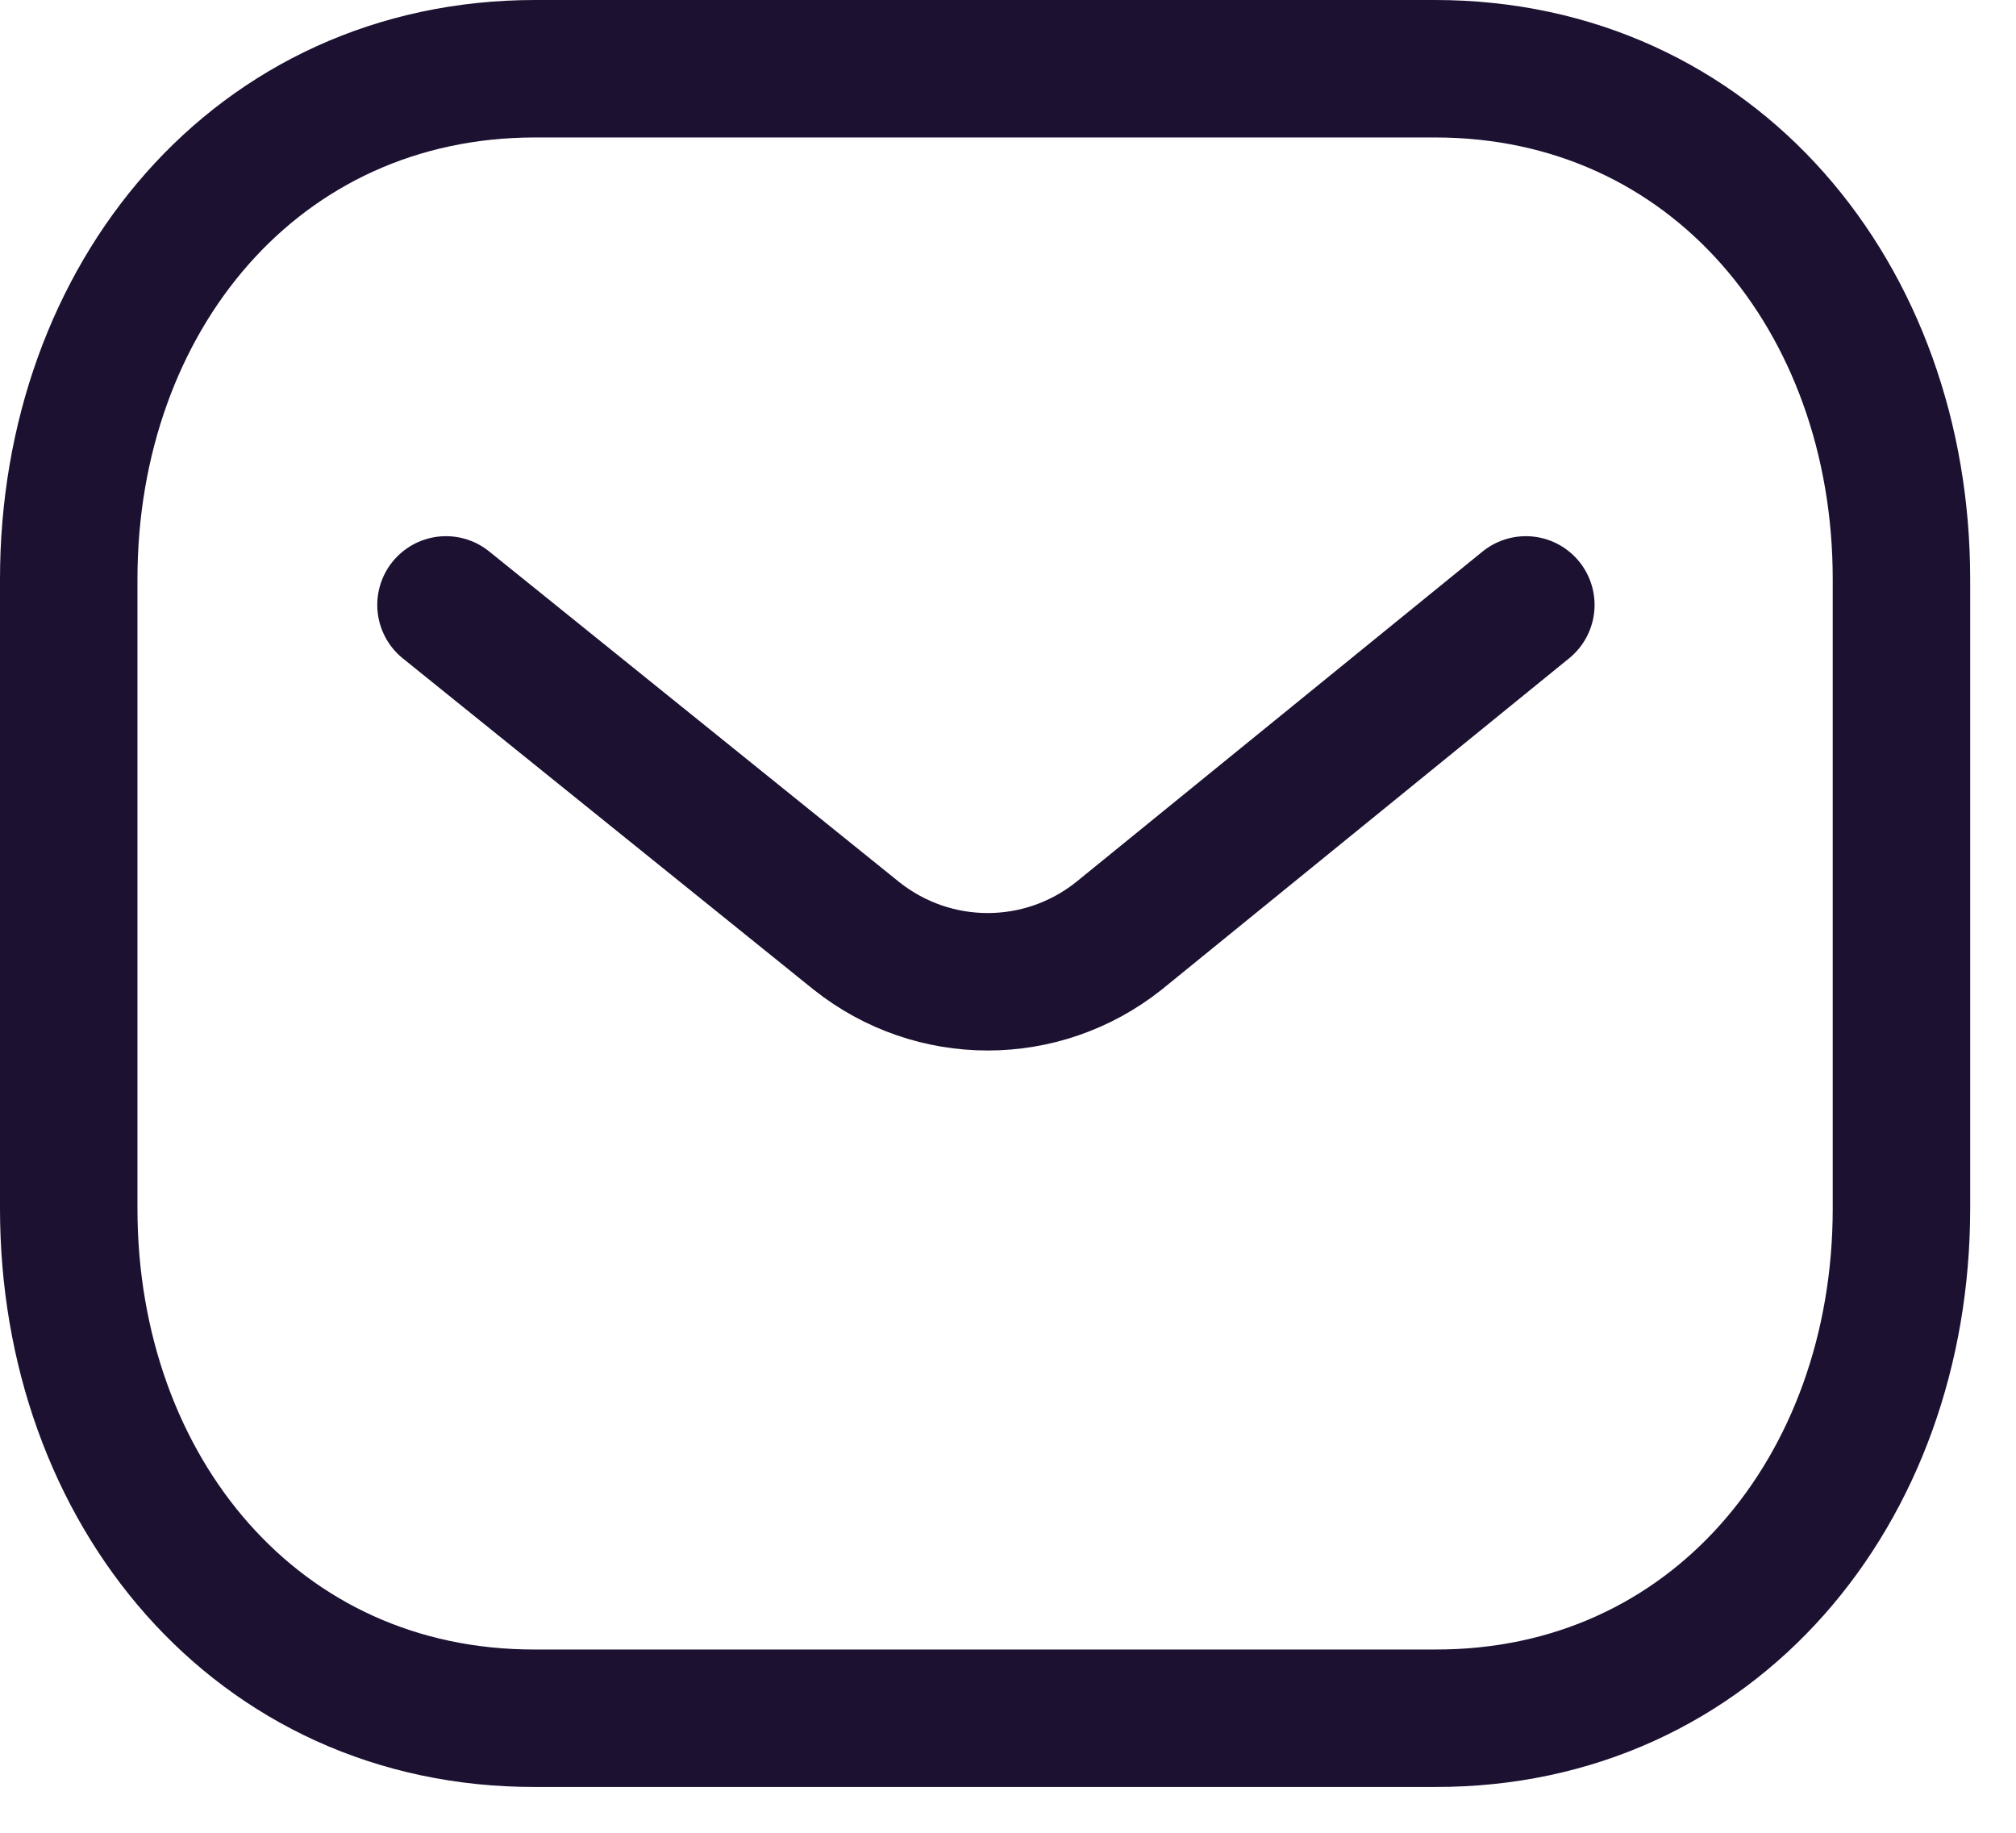
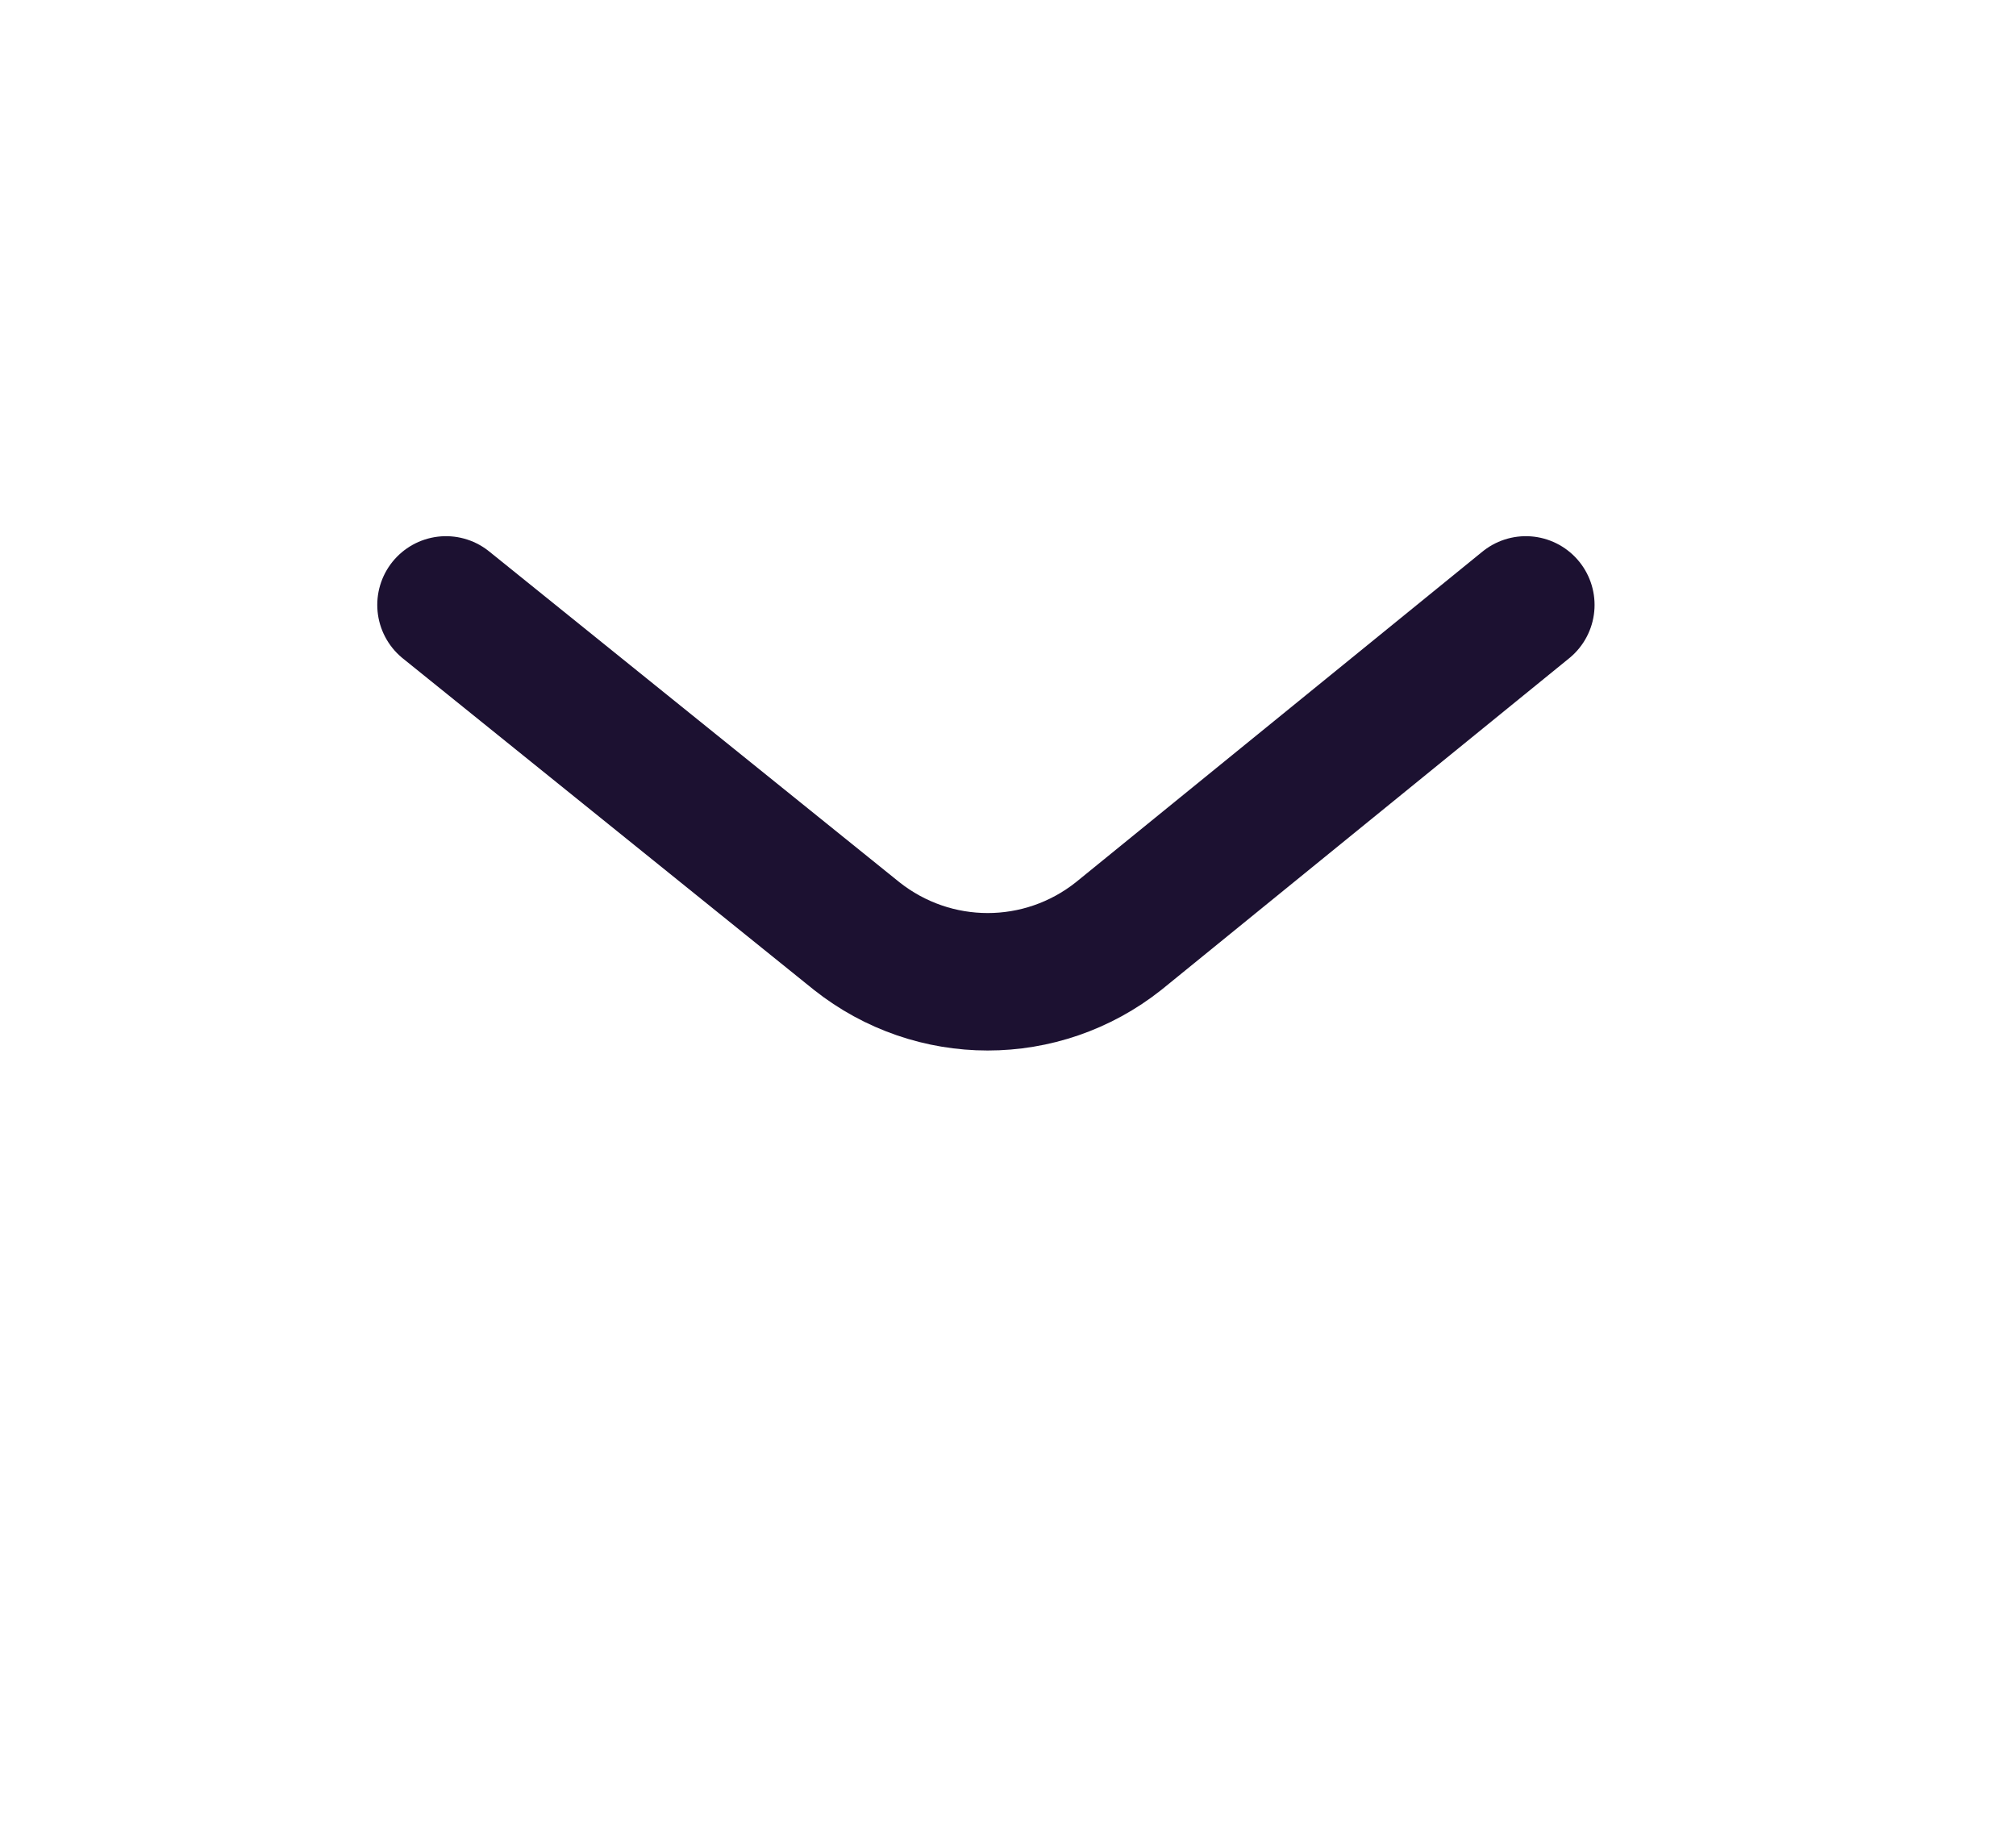
<svg xmlns="http://www.w3.org/2000/svg" width="22" height="20" viewBox="0 0 22 20" fill="none">
  <path d="M16.651 6.601L12.208 10.214C11.369 10.88 10.188 10.88 9.348 10.214L4.867 6.601" stroke="#1C1131" stroke-width="1.5" stroke-linecap="round" stroke-linejoin="round" />
-   <path fill-rule="evenodd" clip-rule="evenodd" d="M15.659 18.75C18.7 18.758 20.75 16.259 20.75 13.188V6.32C20.75 3.249 18.7 0.75 15.659 0.75H5.841C2.8 0.75 0.75 3.249 0.75 6.32V13.188C0.75 16.259 2.8 18.758 5.841 18.75H15.659Z" stroke="#1C1131" stroke-width="1.5" stroke-linecap="round" stroke-linejoin="round" />
</svg>